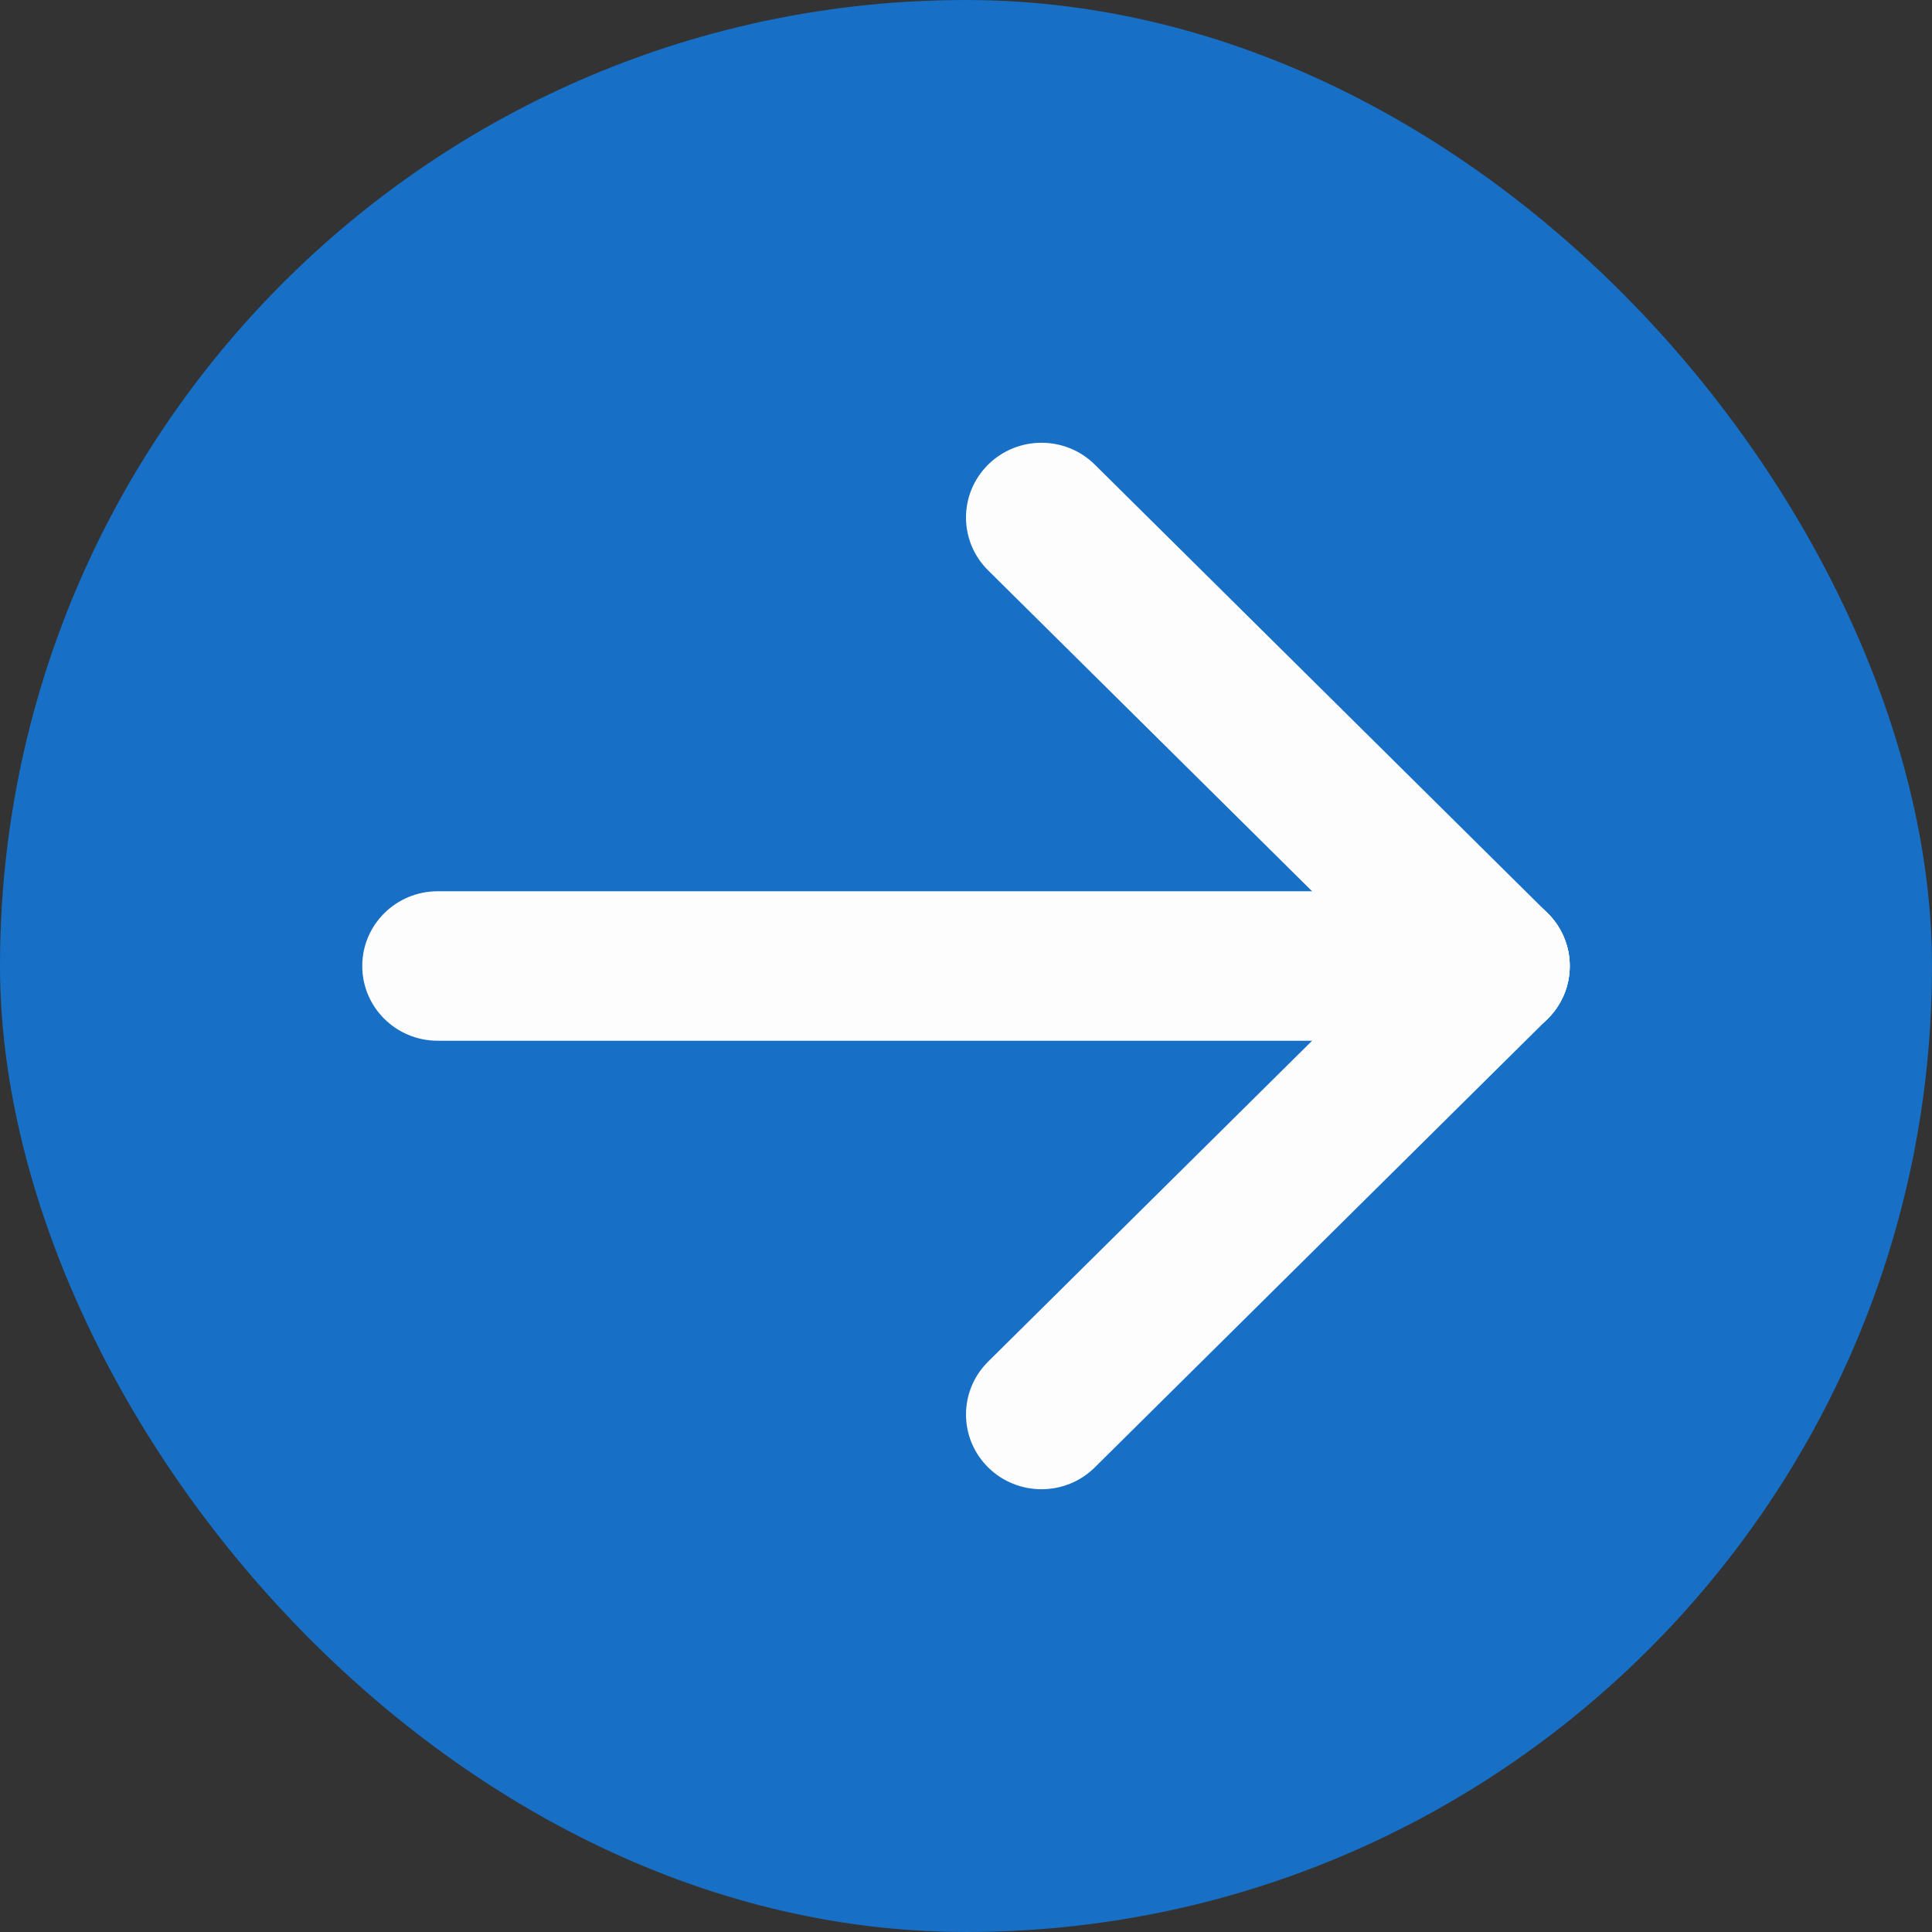
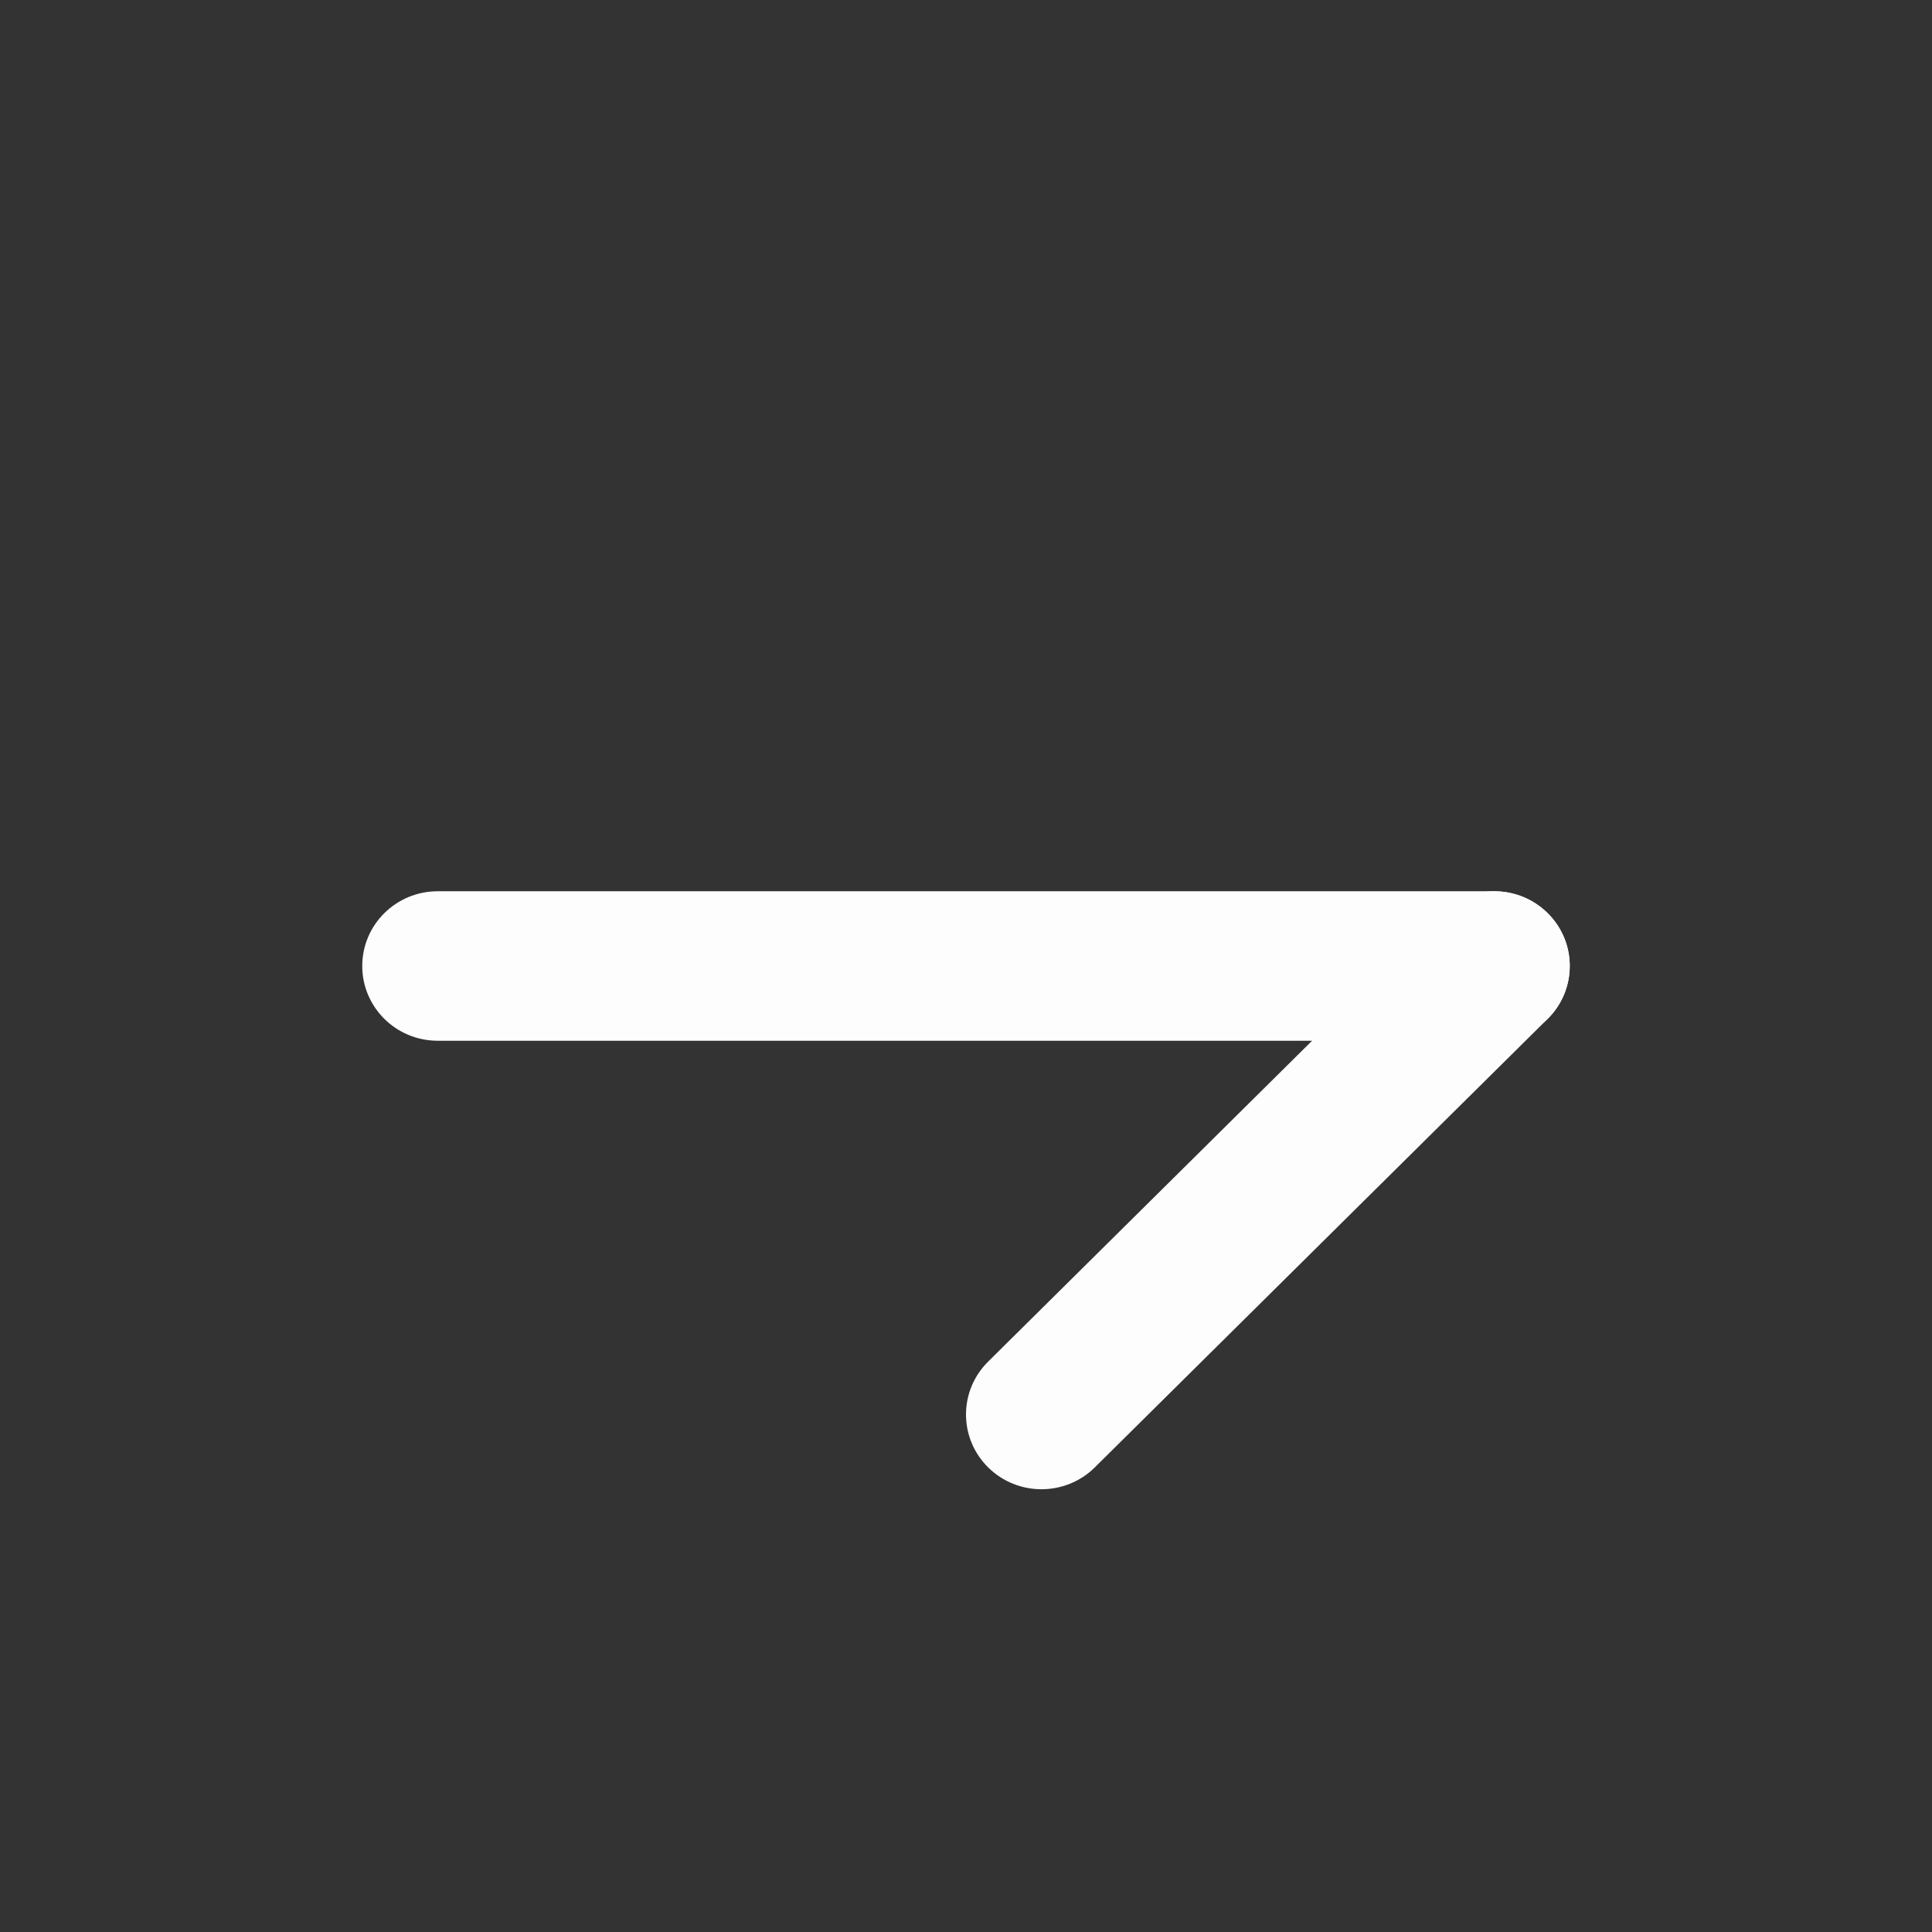
<svg xmlns="http://www.w3.org/2000/svg" width="48" height="48" viewBox="0 0 48 48" fill="none">
  <rect x="0" y="0" width="48" height="48" fill="#333333" stroke="none" />
-   <rect width="48" height="48" rx="24" fill="#176FC6" />
  <path fill-rule="evenodd" clip-rule="evenodd" d="M9 24C9 22.974 9.839 22.143 10.875 22.143H37.125C38.16 22.143 39 22.974 39 24C39 25.026 38.16 25.857 37.125 25.857H10.875C9.839 25.857 9 25.026 9 24Z" fill="#FDFDFD" />
  <path fill-rule="evenodd" clip-rule="evenodd" d="M38.451 22.687C39.183 23.412 39.183 24.588 38.451 25.313L27.201 36.456C26.469 37.181 25.281 37.181 24.549 36.456C23.817 35.731 23.817 34.555 24.549 33.83L35.799 22.687C36.531 21.962 37.719 21.962 38.451 22.687Z" fill="#FDFDFD" />
-   <path fill-rule="evenodd" clip-rule="evenodd" d="M24.549 11.544C25.281 10.819 26.469 10.819 27.201 11.544L38.451 22.687C39.183 23.412 39.183 24.588 38.451 25.313C37.719 26.038 36.531 26.038 35.799 25.313L24.549 14.17C23.817 13.445 23.817 12.269 24.549 11.544Z" fill="#FDFDFD" />
</svg>